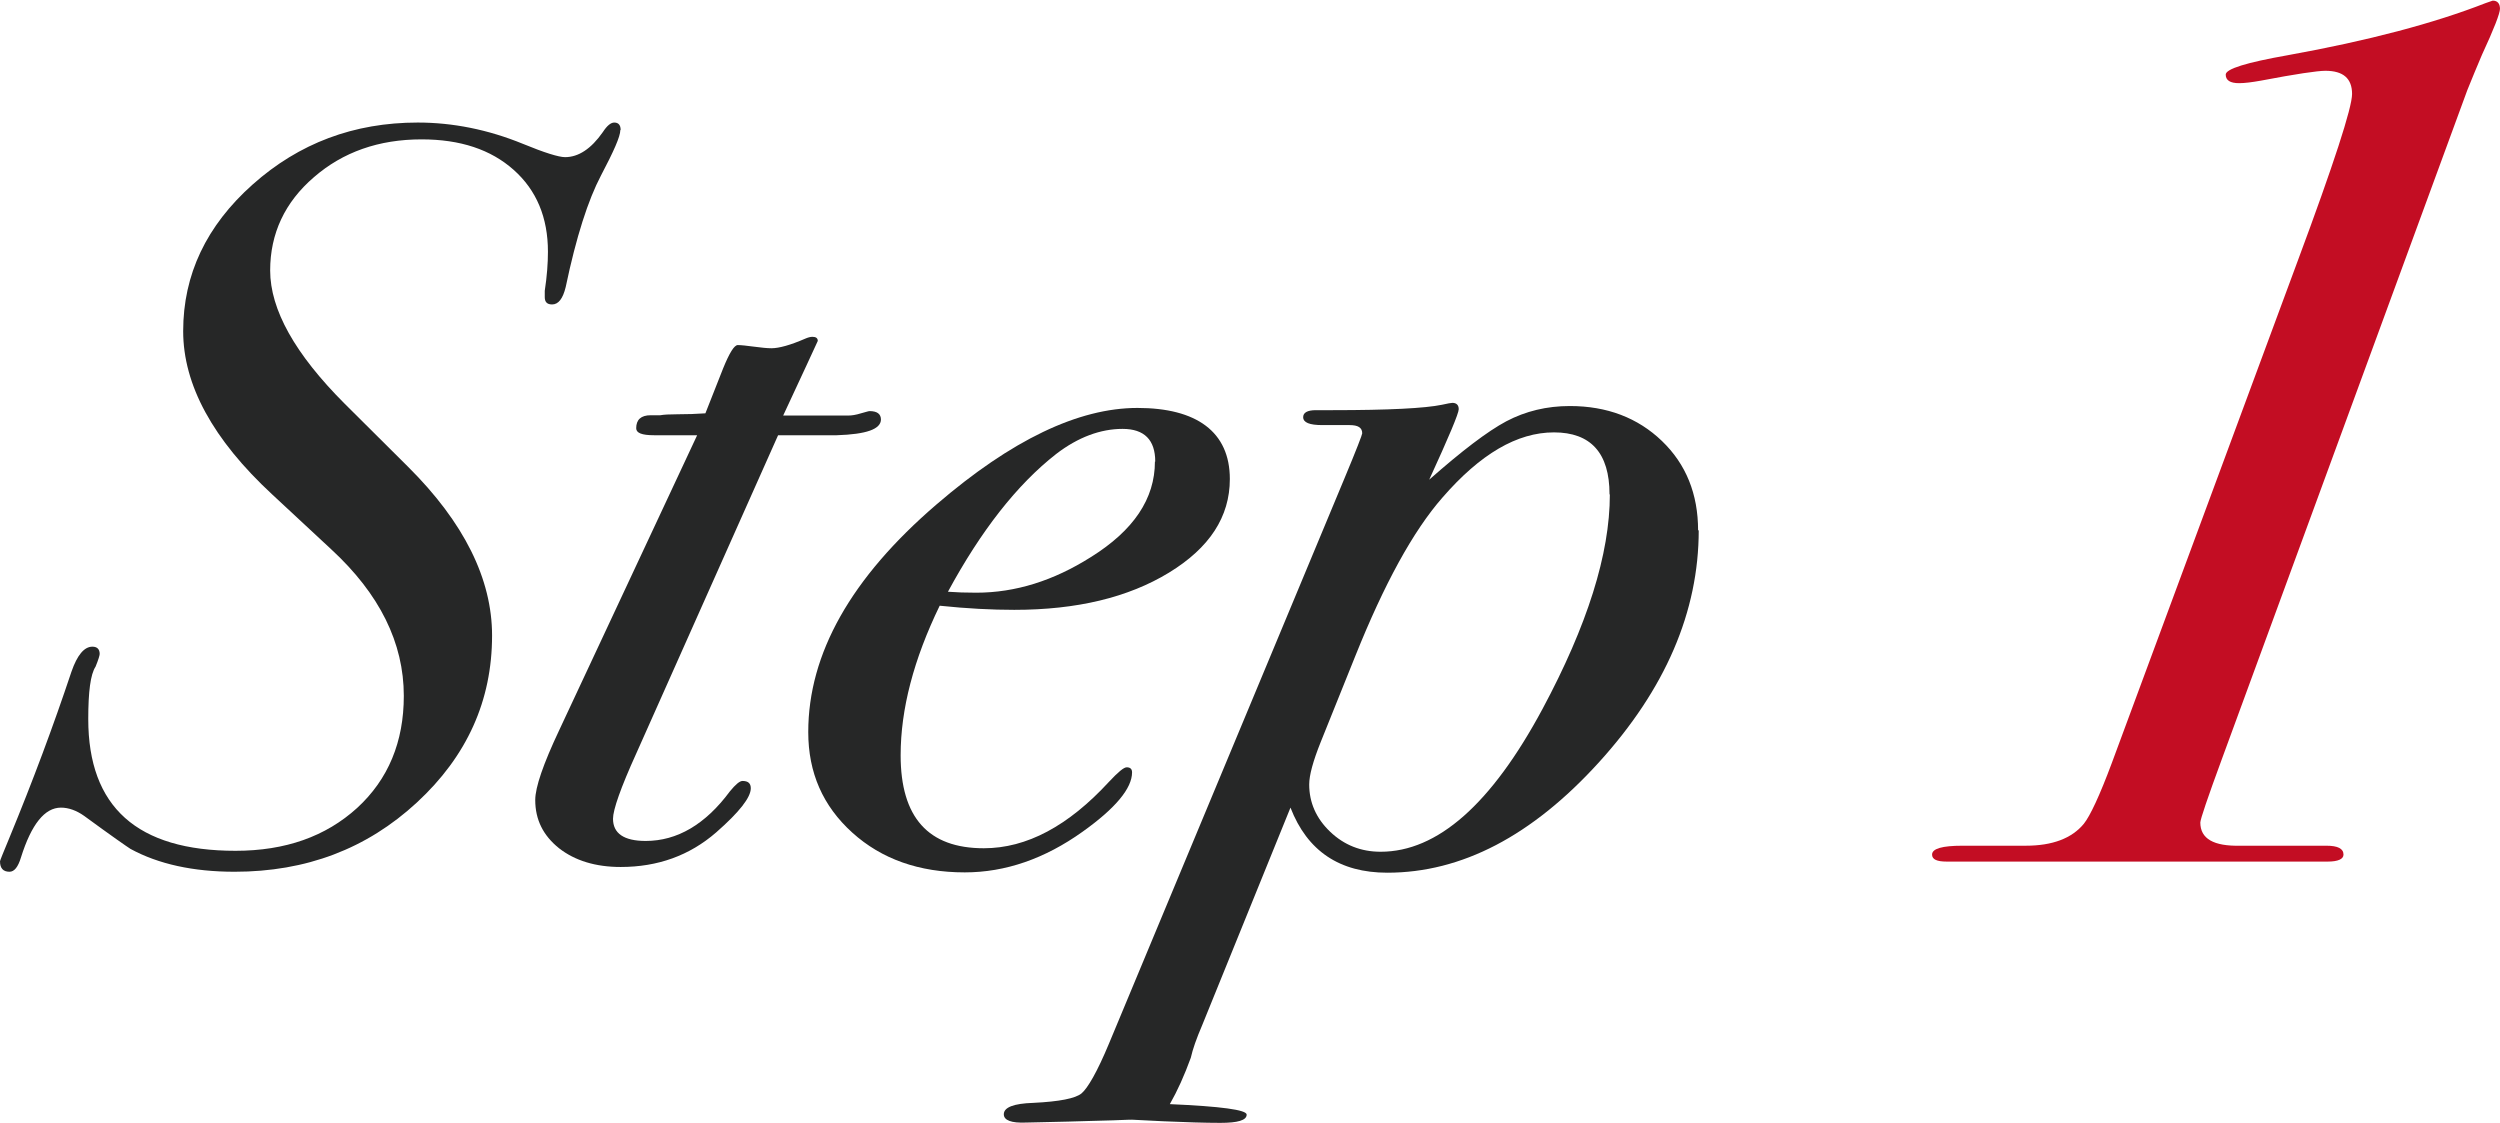
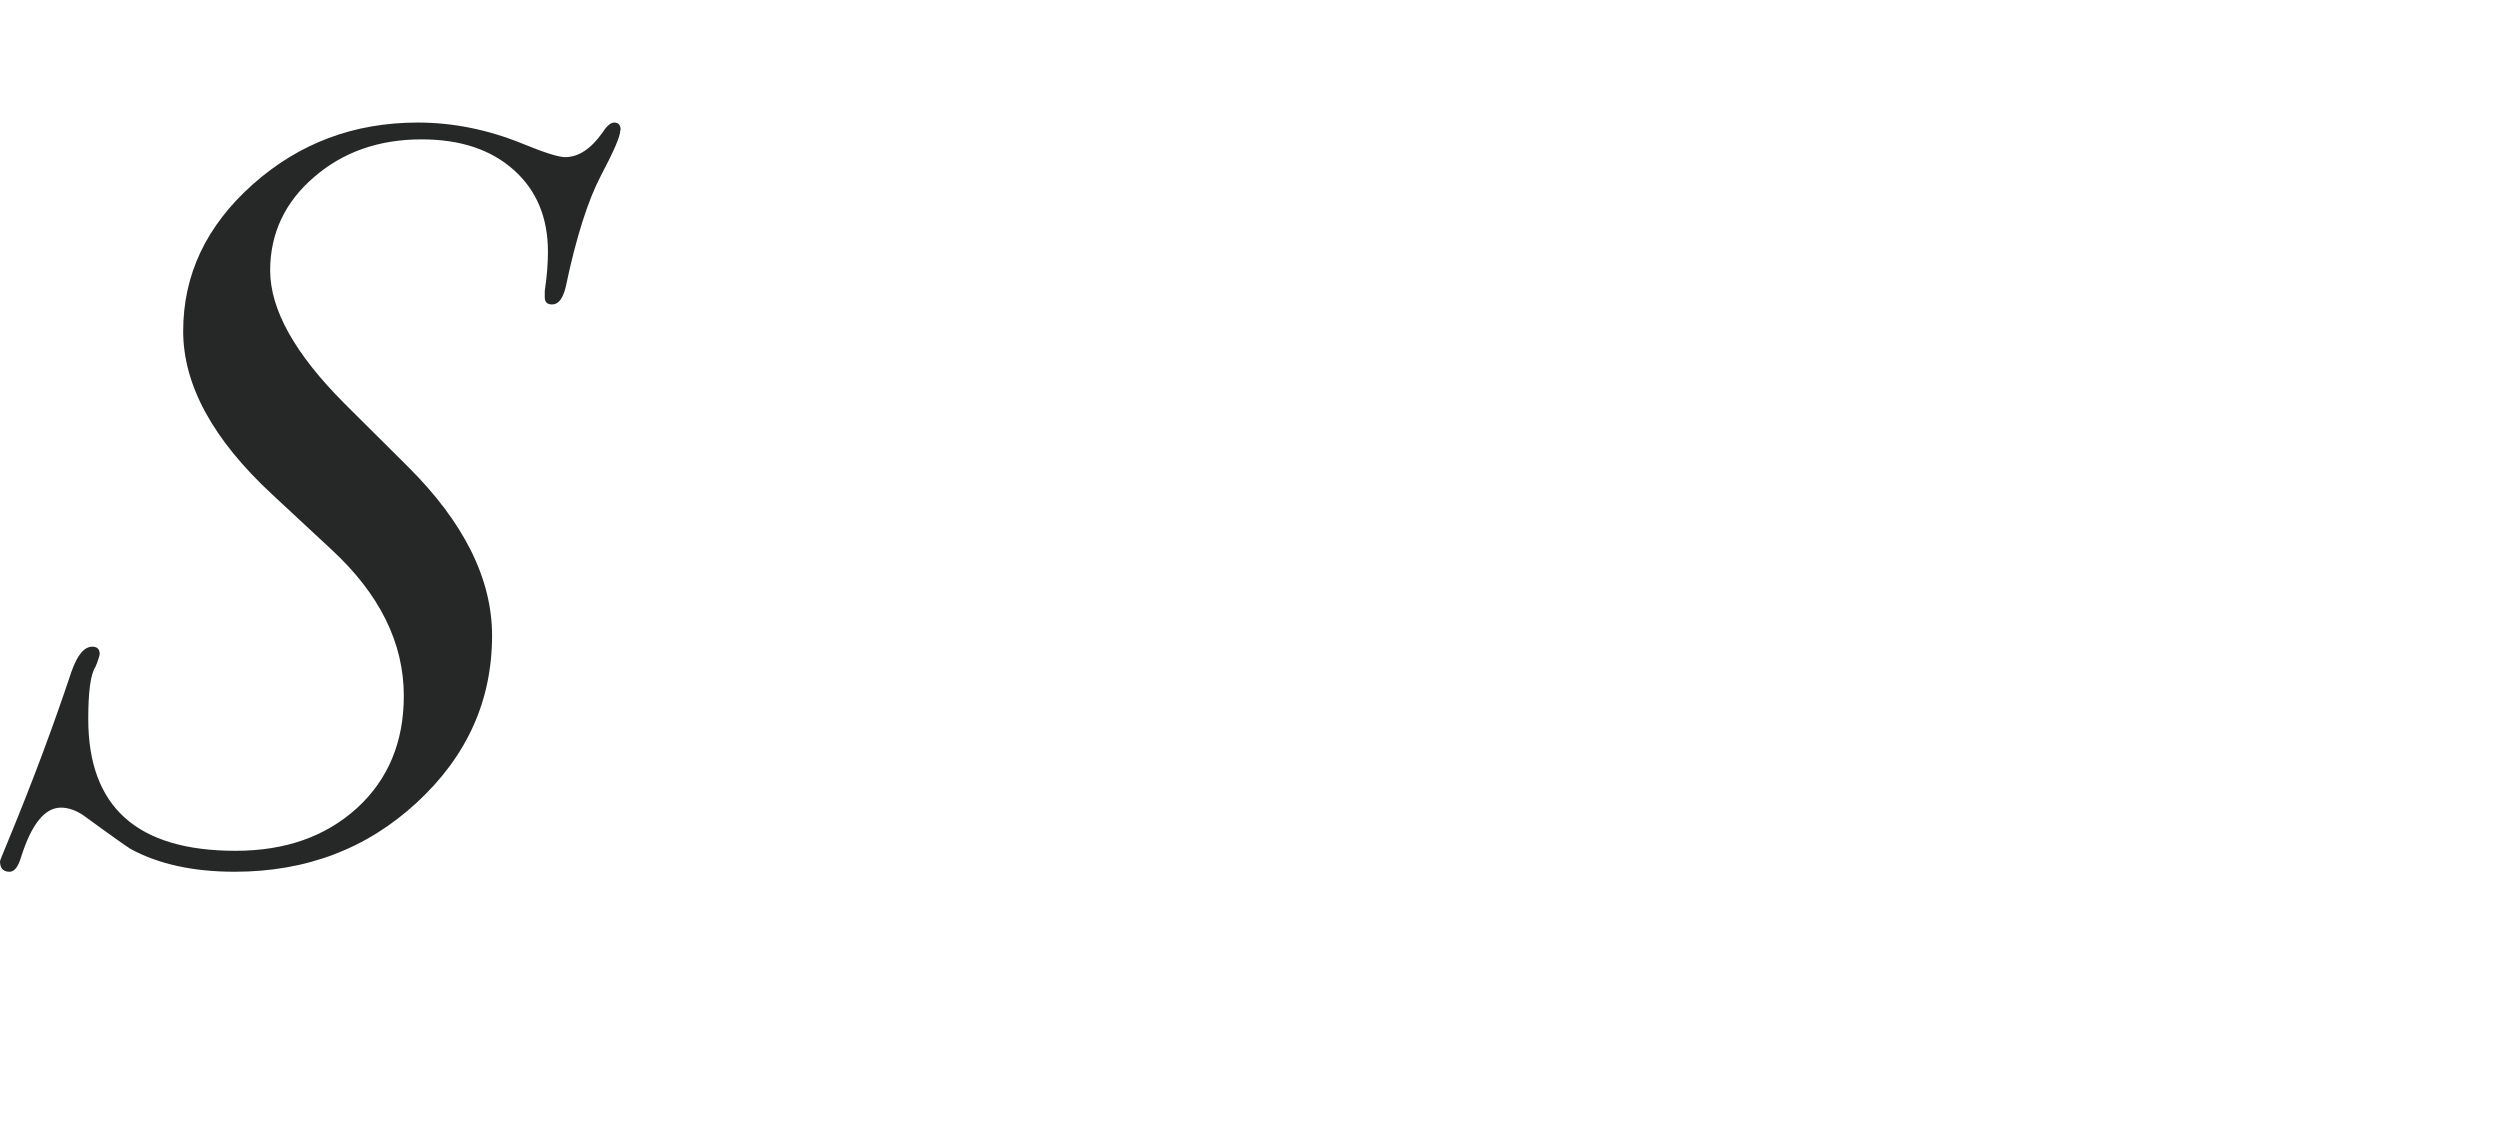
<svg xmlns="http://www.w3.org/2000/svg" id="_レイヤー_2" width="78.75" height="35.37" viewBox="0 0 78.75 35.37">
  <g id="_レイヤー_1-2">
    <path d="m19.54,4.1c0,.2-.21.67-.61,1.43s-.78,1.93-1.11,3.51c-.09.37-.23.55-.43.55-.16,0-.23-.08-.23-.23v-.2c.07-.46.1-.87.1-1.23,0-1.08-.36-1.94-1.08-2.58-.72-.64-1.68-.96-2.9-.96-1.35,0-2.48.4-3.39,1.19-.92.79-1.38,1.78-1.38,2.94,0,1.23.78,2.63,2.35,4.2l1.99,1.98c1.77,1.76,2.65,3.54,2.65,5.32,0,2.05-.79,3.8-2.37,5.26s-3.49,2.18-5.74,2.18c-1.3,0-2.4-.24-3.28-.72-.11-.07-.6-.41-1.46-1.04-.24-.17-.49-.26-.73-.26-.51,0-.93.52-1.26,1.57-.09.3-.21.45-.36.45-.2,0-.3-.11-.3-.33,0-.02.1-.27.3-.75.73-1.77,1.38-3.51,1.95-5.22.18-.52.4-.79.66-.79.15,0,.23.08.23.23,0,.04-.04.18-.13.4-.16.24-.23.79-.23,1.65,0,2.77,1.54,4.15,4.64,4.15,1.57,0,2.84-.45,3.83-1.35.98-.9,1.47-2.08,1.47-3.53,0-1.67-.76-3.21-2.29-4.62l-1.85-1.72c-1.88-1.74-2.81-3.46-2.81-5.15,0-1.78.73-3.32,2.19-4.62,1.46-1.3,3.19-1.95,5.2-1.95,1.1,0,2.21.22,3.31.67.68.28,1.13.42,1.33.42.42,0,.82-.26,1.19-.79.13-.2.25-.3.36-.3.13,0,.2.08.2.23Z" style="fill:#262727;" />
-     <path d="m27.75,13.21c0,.31-.46.47-1.39.5h-1.85l-4.47,10.03c-.49,1.08-.73,1.77-.73,2.05,0,.46.34.7,1.03.7.99,0,1.88-.52,2.65-1.56.18-.22.31-.33.4-.33.18,0,.26.08.26.23,0,.29-.36.75-1.09,1.39-.84.73-1.84,1.09-3.01,1.09-.79,0-1.44-.2-1.94-.59-.5-.4-.75-.9-.75-1.52,0-.4.25-1.13.76-2.21l4.34-9.28h-1.36c-.38,0-.56-.07-.56-.22,0-.27.15-.41.46-.41h.3c.11-.02.29-.03.53-.03.31,0,.61-.01.89-.03l.56-1.42c.2-.49.35-.73.46-.73s.28.02.51.05c.23.03.41.05.55.05.24,0,.6-.1,1.06-.3.09-.04.17-.06.23-.06.11,0,.17.04.17.13l-.36.78-.73,1.57h2.05c.11,0,.24-.02.4-.07.15-.04.24-.07.27-.07.24,0,.36.09.36.27Z" style="fill:#262727;" />
-     <path d="m38.74,15.09c0,1.19-.64,2.17-1.92,2.95s-2.9,1.17-4.87,1.17c-.71,0-1.49-.04-2.35-.13-.82,1.69-1.23,3.26-1.23,4.71,0,1.96.87,2.93,2.62,2.93,1.35,0,2.66-.7,3.94-2.09.29-.31.47-.46.56-.46.11,0,.17.05.17.16,0,.5-.52,1.13-1.56,1.87-1.19.85-2.43,1.28-3.71,1.28-1.44,0-2.62-.42-3.54-1.25-.93-.84-1.39-1.89-1.39-3.17,0-2.47,1.35-4.86,4.04-7.17,2.36-2.03,4.47-3.04,6.33-3.04s2.91.75,2.91,2.24Zm-2.35-.55c0-.68-.34-1.03-1.03-1.03s-1.4.26-2.09.79c-1.24.97-2.37,2.42-3.41,4.34.26.02.56.03.89.03,1.24,0,2.44-.38,3.61-1.12,1.35-.84,2.02-1.84,2.02-3.01Z" style="fill:#262727;" />
-     <path d="m53.51,16.7c0,2.57-1.05,5.01-3.15,7.32-2.1,2.31-4.32,3.47-6.66,3.47-1.5,0-2.52-.68-3.05-2.05l-2.78,6.85c-.18.42-.3.76-.36,1.03-.2.55-.42,1.04-.66,1.46,1.61.07,2.42.18,2.42.33,0,.18-.28.26-.83.26-.49,0-1.08-.02-1.79-.05l-.99-.05s-.18,0-.6.02c-.49.01-.96.03-1.42.04l-1.32.03c-.46.02-.7-.07-.7-.26,0-.22.31-.34.93-.36.82-.04,1.33-.14,1.52-.3s.49-.67.86-1.56l7.42-17.81c.38-.91.56-1.38.56-1.42,0-.18-.13-.26-.4-.26h-.86c-.4,0-.6-.08-.6-.25,0-.14.13-.22.4-.22h.53c1.77,0,2.91-.06,3.44-.17.18-.04.29-.06.33-.06.13,0,.2.07.2.2s-.31.87-.93,2.22c1.02-.9,1.83-1.52,2.43-1.84.61-.32,1.27-.48,2-.48,1.17,0,2.14.37,2.9,1.1s1.14,1.67,1.14,2.82Zm-2.81-1.13c0-1.3-.59-1.95-1.75-1.95s-2.32.68-3.51,2.05c-.93,1.06-1.84,2.73-2.75,5l-1.09,2.71c-.24.6-.36,1.04-.36,1.33,0,.57.22,1.07.66,1.49.44.42.97.63,1.59.63,1.79,0,3.49-1.5,5.1-4.5,1.41-2.63,2.12-4.88,2.12-6.75Z" style="fill:#262727;" />
-     <path d="m78.75.27c0,.15-.19.64-.57,1.46-.15.36-.31.73-.46,1.11l-7.72,21.04c-.46,1.25-.69,1.93-.69,2.03,0,.51.42.75,1.26.73h2.71c.36,0,.54.09.54.28,0,.14-.17.22-.5.22h-12c-.31,0-.46-.07-.46-.22,0-.19.32-.28.96-.28h1.99c.84,0,1.45-.23,1.83-.69.2-.25.5-.89.88-1.91l5.85-15.8c1.15-3.09,1.72-4.85,1.72-5.28,0-.49-.28-.73-.84-.73-.25,0-.93.1-2.03.31-.28.05-.51.08-.69.08-.28,0-.42-.09-.42-.27s.65-.38,1.95-.61c2.55-.46,4.62-1.01,6.23-1.64.08-.03.15-.05.23-.08.15,0,.23.09.23.27Z" style="fill:#c30d23;" />
  </g>
</svg>